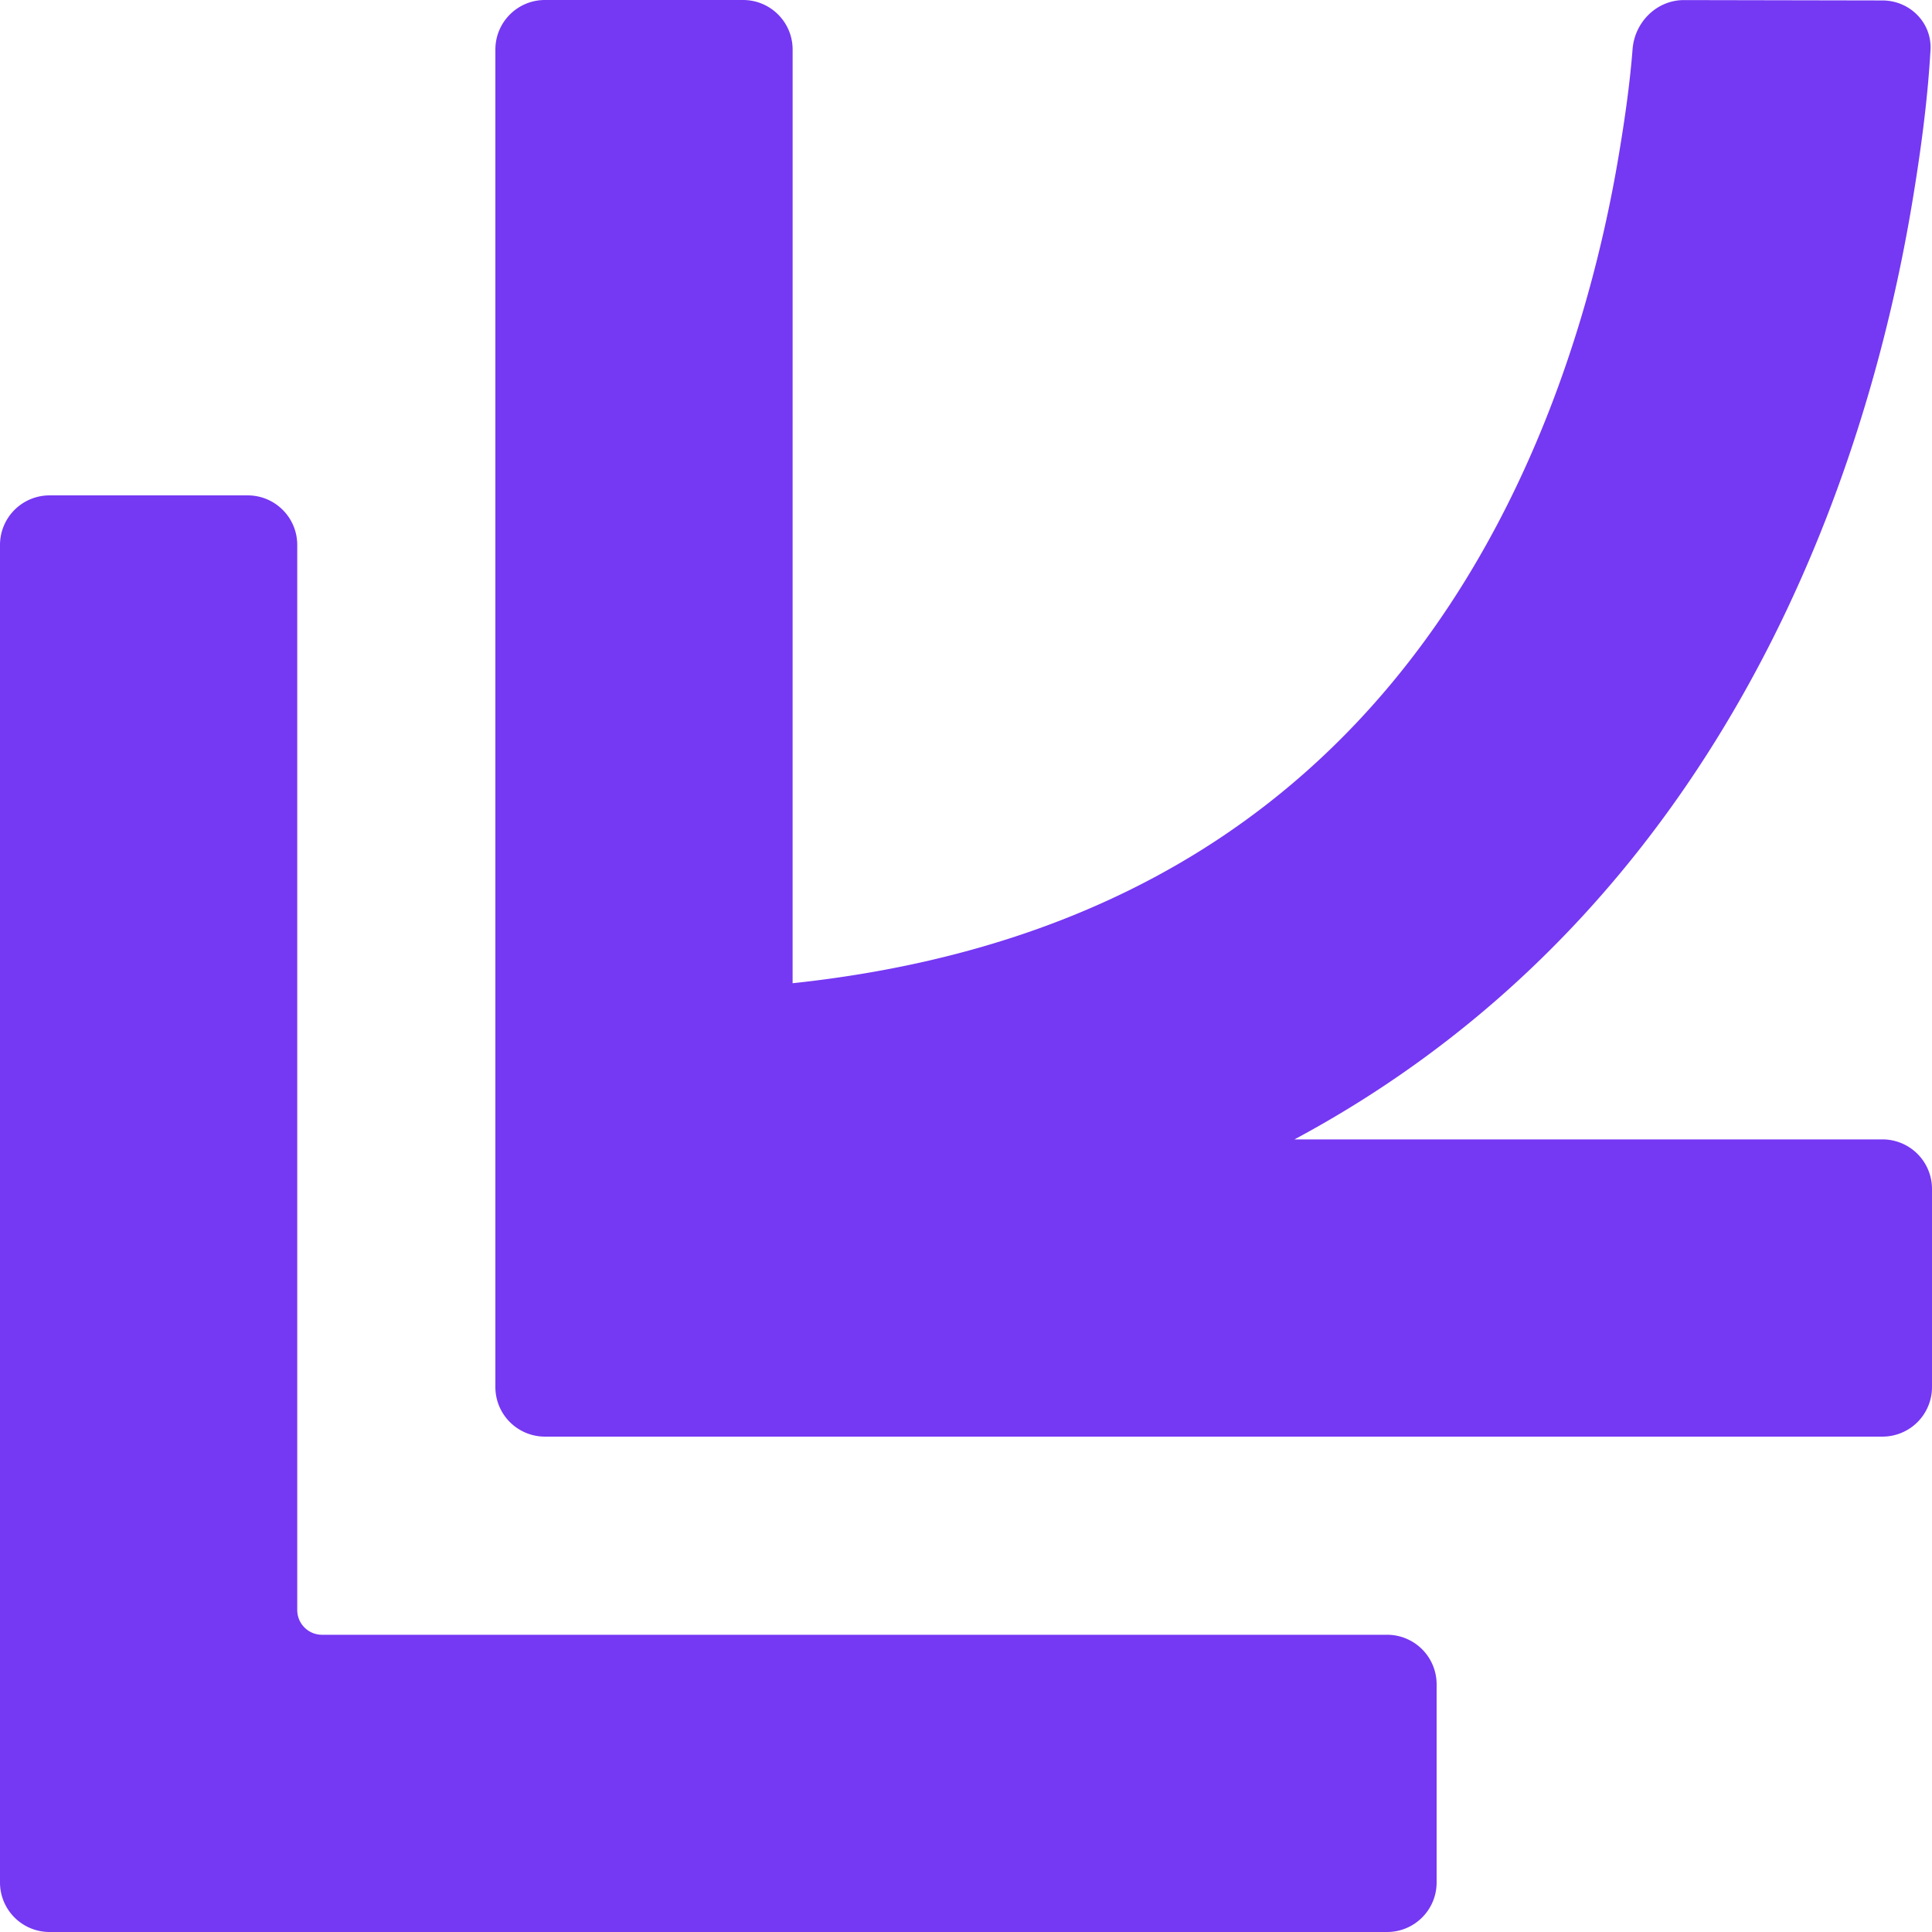
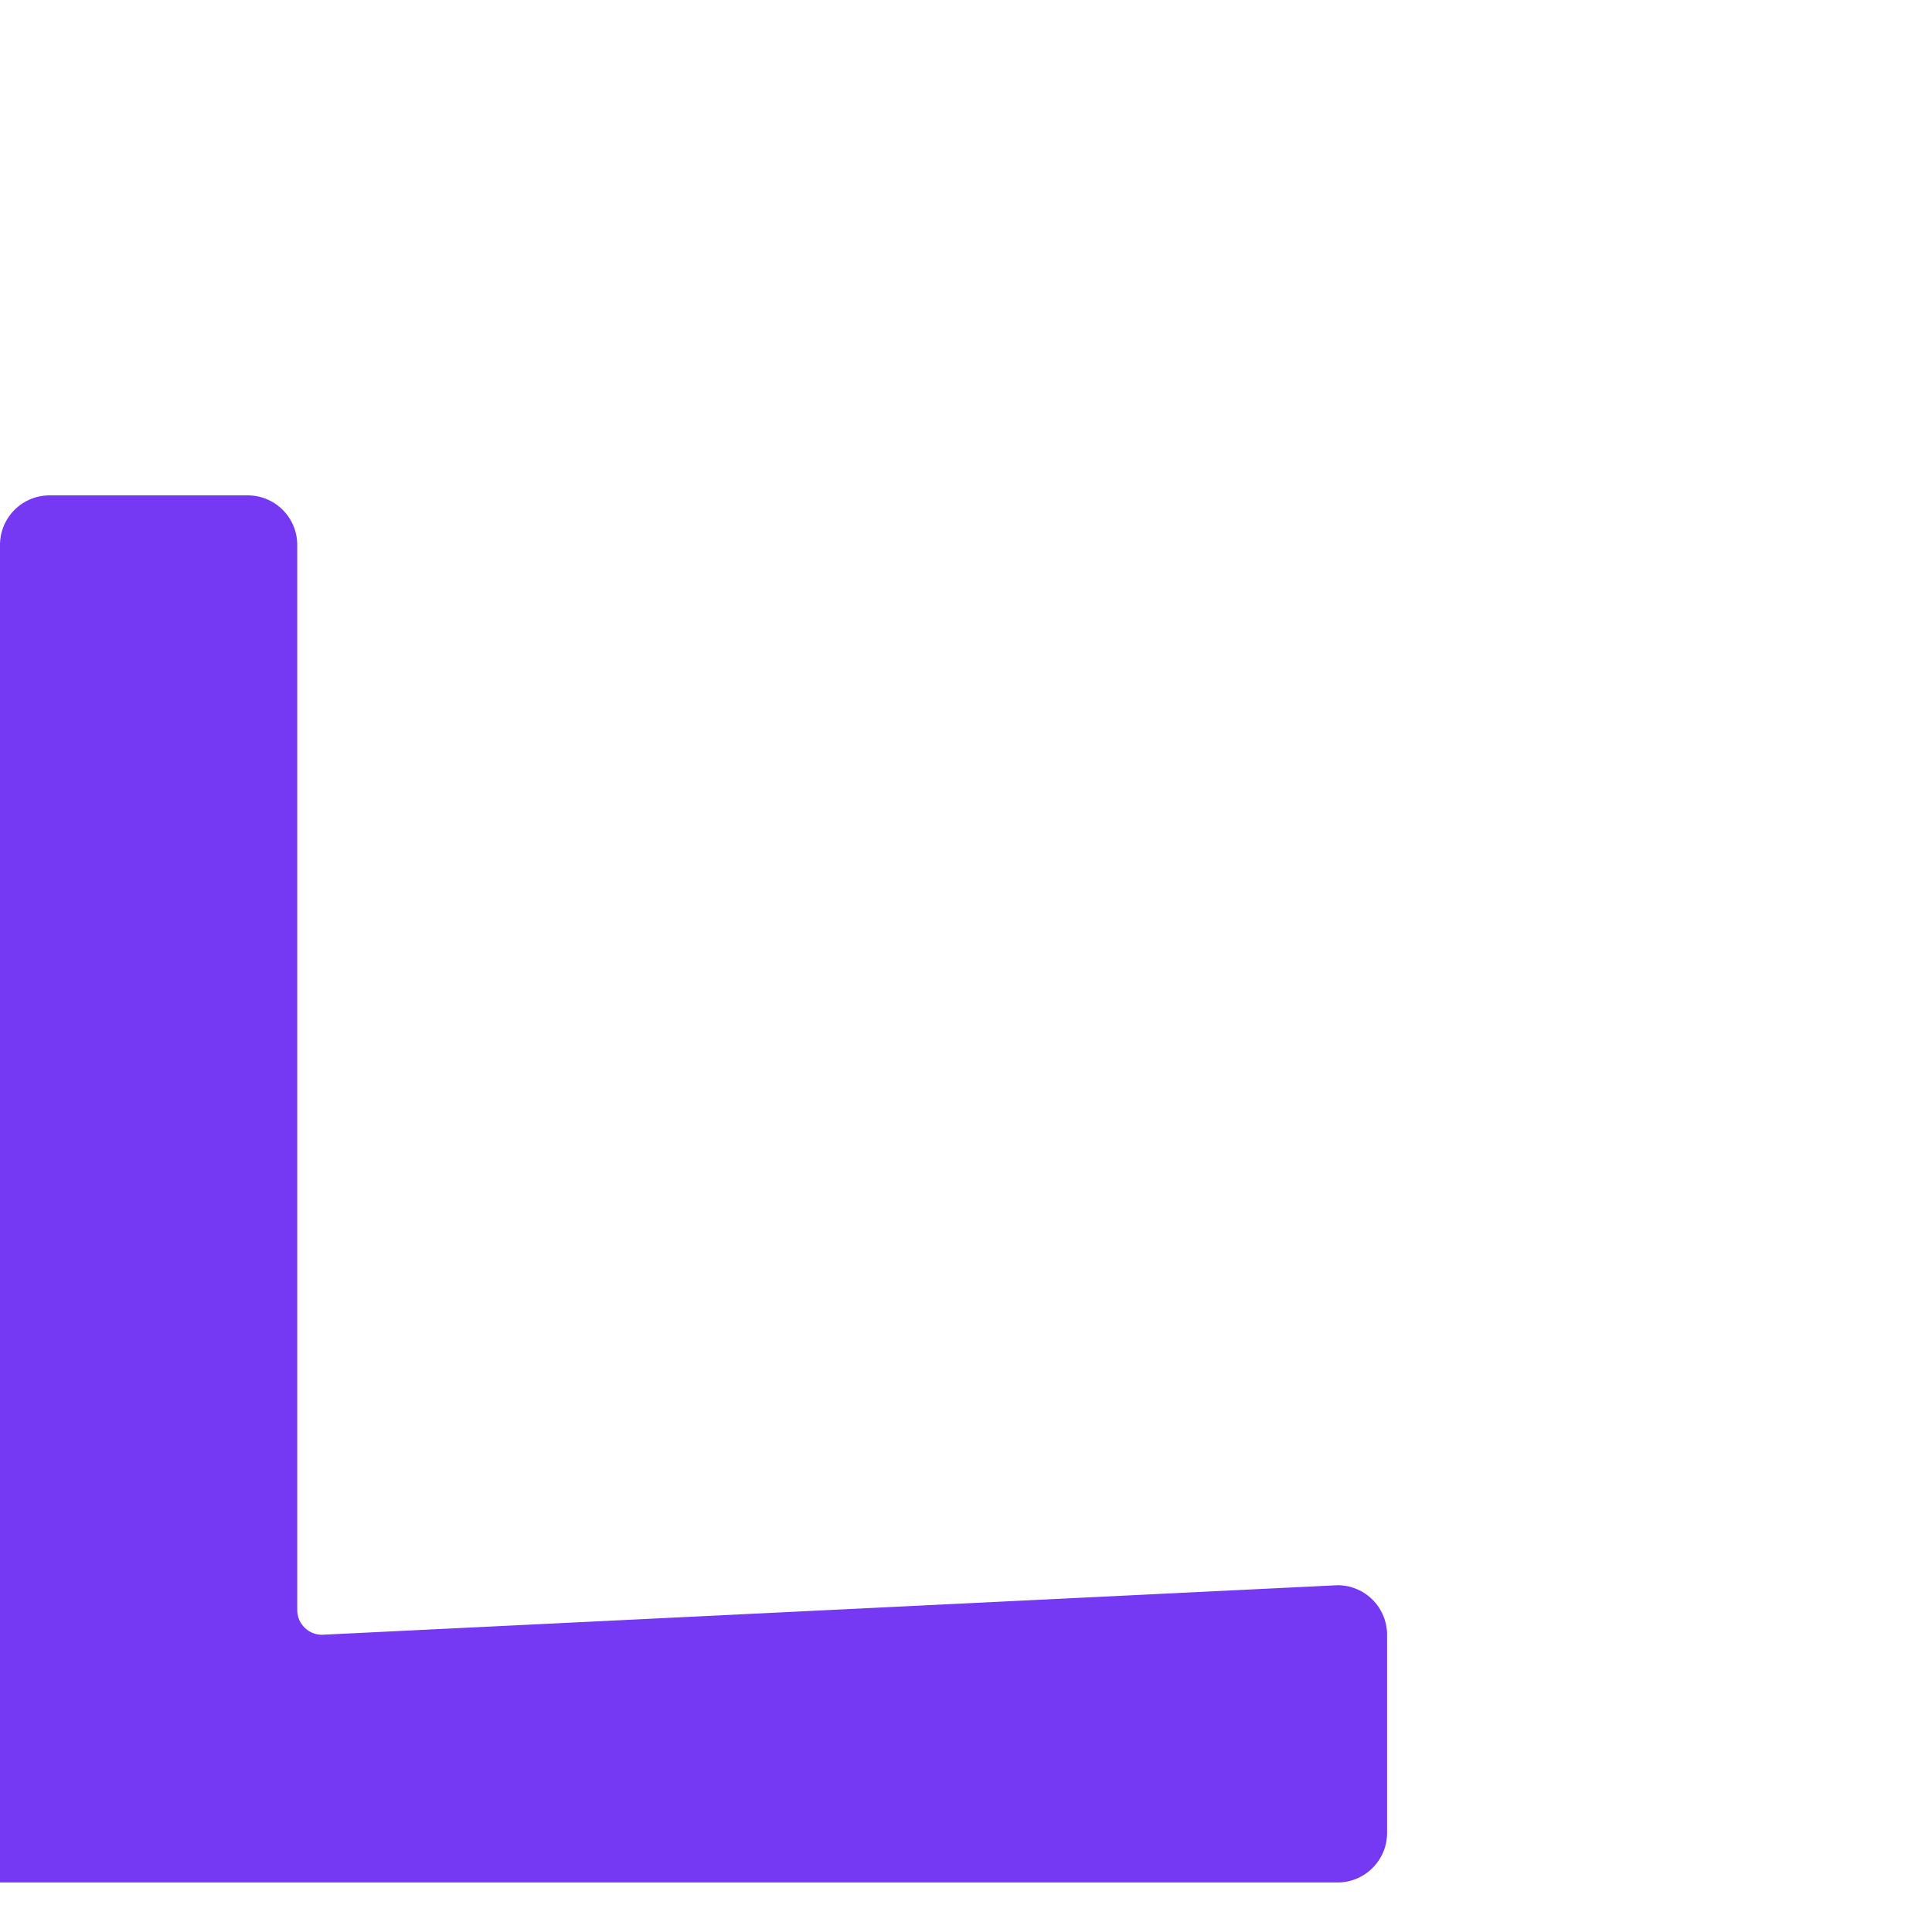
<svg xmlns="http://www.w3.org/2000/svg" width="120" height="120" fill="none" viewBox="0 0 120 120">
-   <path fill="#7538F3" d="M49.23 61.07c11.363-1.21 19.97-4.637 26.563-9.03 8.33-5.552 13.998-13.02 17.874-20.77 3.894-7.784 5.886-15.68 6.891-21.71.36-2.155.673-4.325.844-6.505.132-1.687 1.503-3.053 3.195-3.05l12.327.023c1.699.003 3.08 1.383 2.983 3.08-.182 3.18-.615 6.347-1.138 9.487-1.207 7.237-3.637 17.027-8.59 26.93-4.97 9.938-12.571 20.157-24.145 27.87A68 68 0 0 1 80.4 70.77h36.522A3.077 3.077 0 0 1 120 73.846v12.308a3.077 3.077 0 0 1-3.077 3.077H33.846a3.077 3.077 0 0 1-3.077-3.077V3.077c0-1.7 1.378-3.077 3.077-3.077h12.308c1.7 0 3.077 1.378 3.077 3.077z" />
-   <path fill="#7538F3" d="M20 101.538c-.85 0-1.538-.689-1.538-1.538V33.846c0-1.7-1.378-3.077-3.077-3.077H3.077A3.077 3.077 0 0 0 0 33.846v83.077A3.077 3.077 0 0 0 3.077 120h83.077c1.7 0 3.077-1.378 3.077-3.077v-12.308a3.077 3.077 0 0 0-3.077-3.077z" />
+   <path fill="#7538F3" d="M20 101.538c-.85 0-1.538-.689-1.538-1.538V33.846c0-1.7-1.378-3.077-3.077-3.077H3.077A3.077 3.077 0 0 0 0 33.846v83.077h83.077c1.7 0 3.077-1.378 3.077-3.077v-12.308a3.077 3.077 0 0 0-3.077-3.077z" />
</svg>